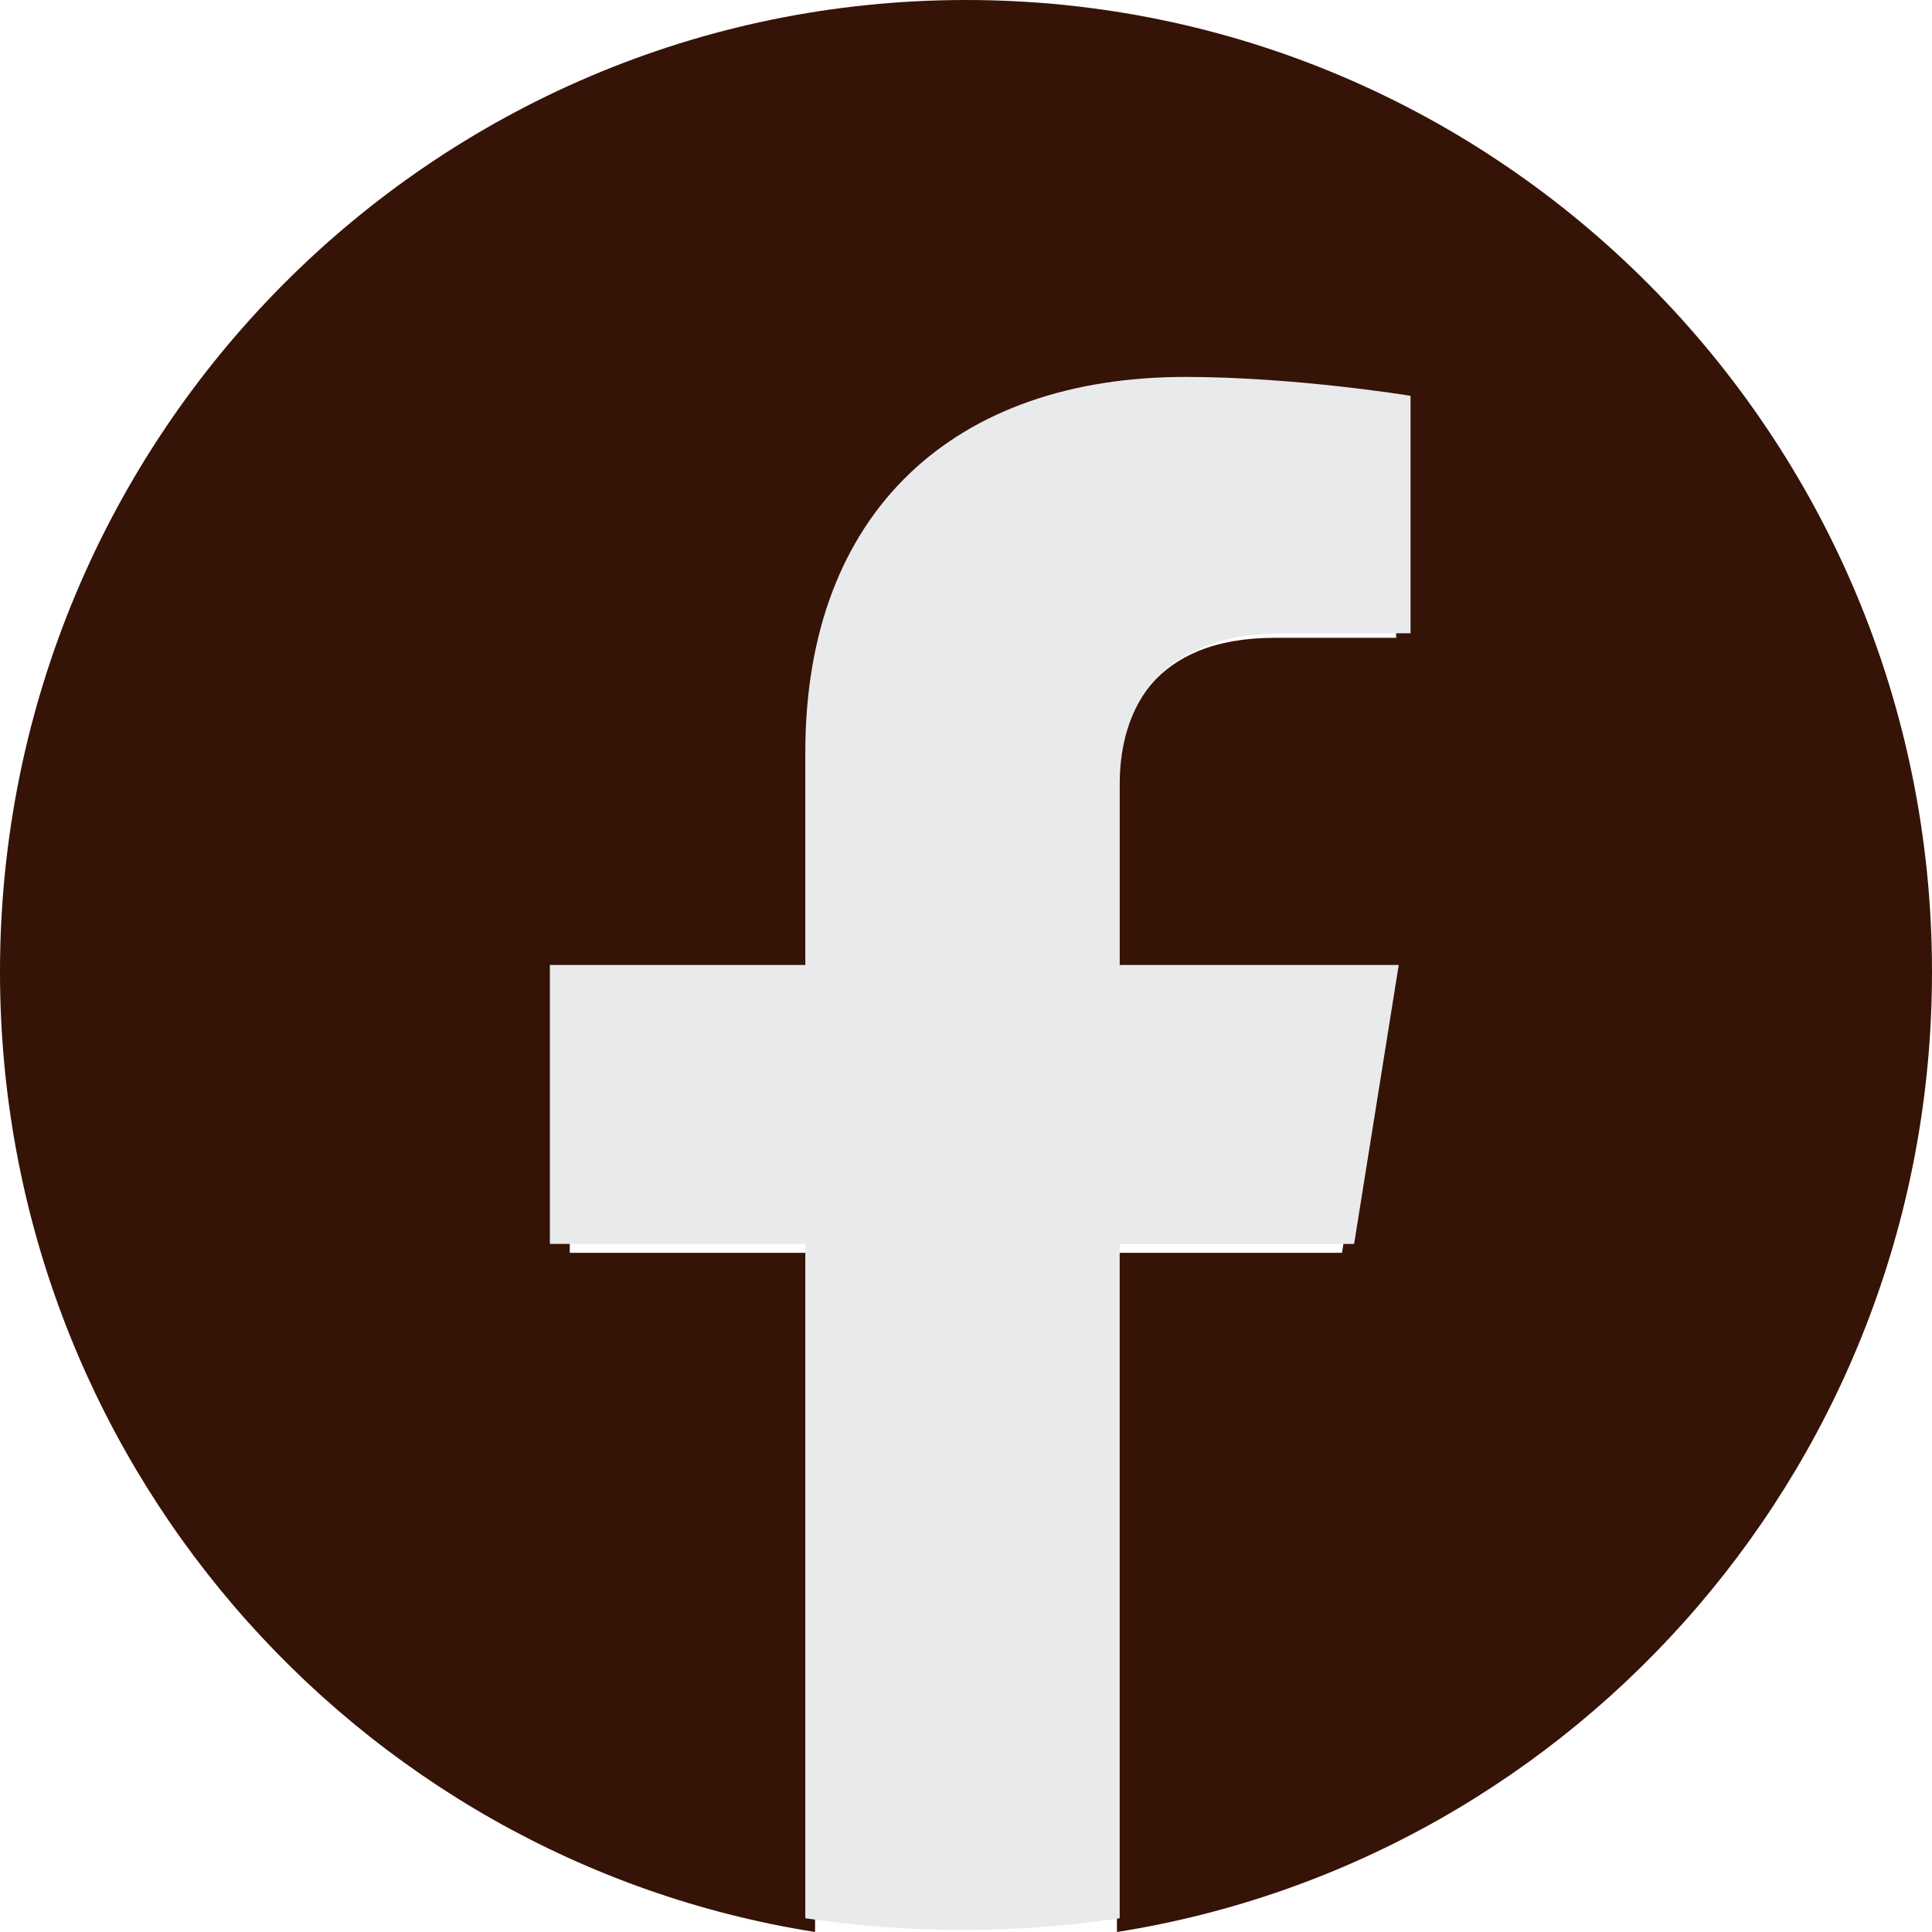
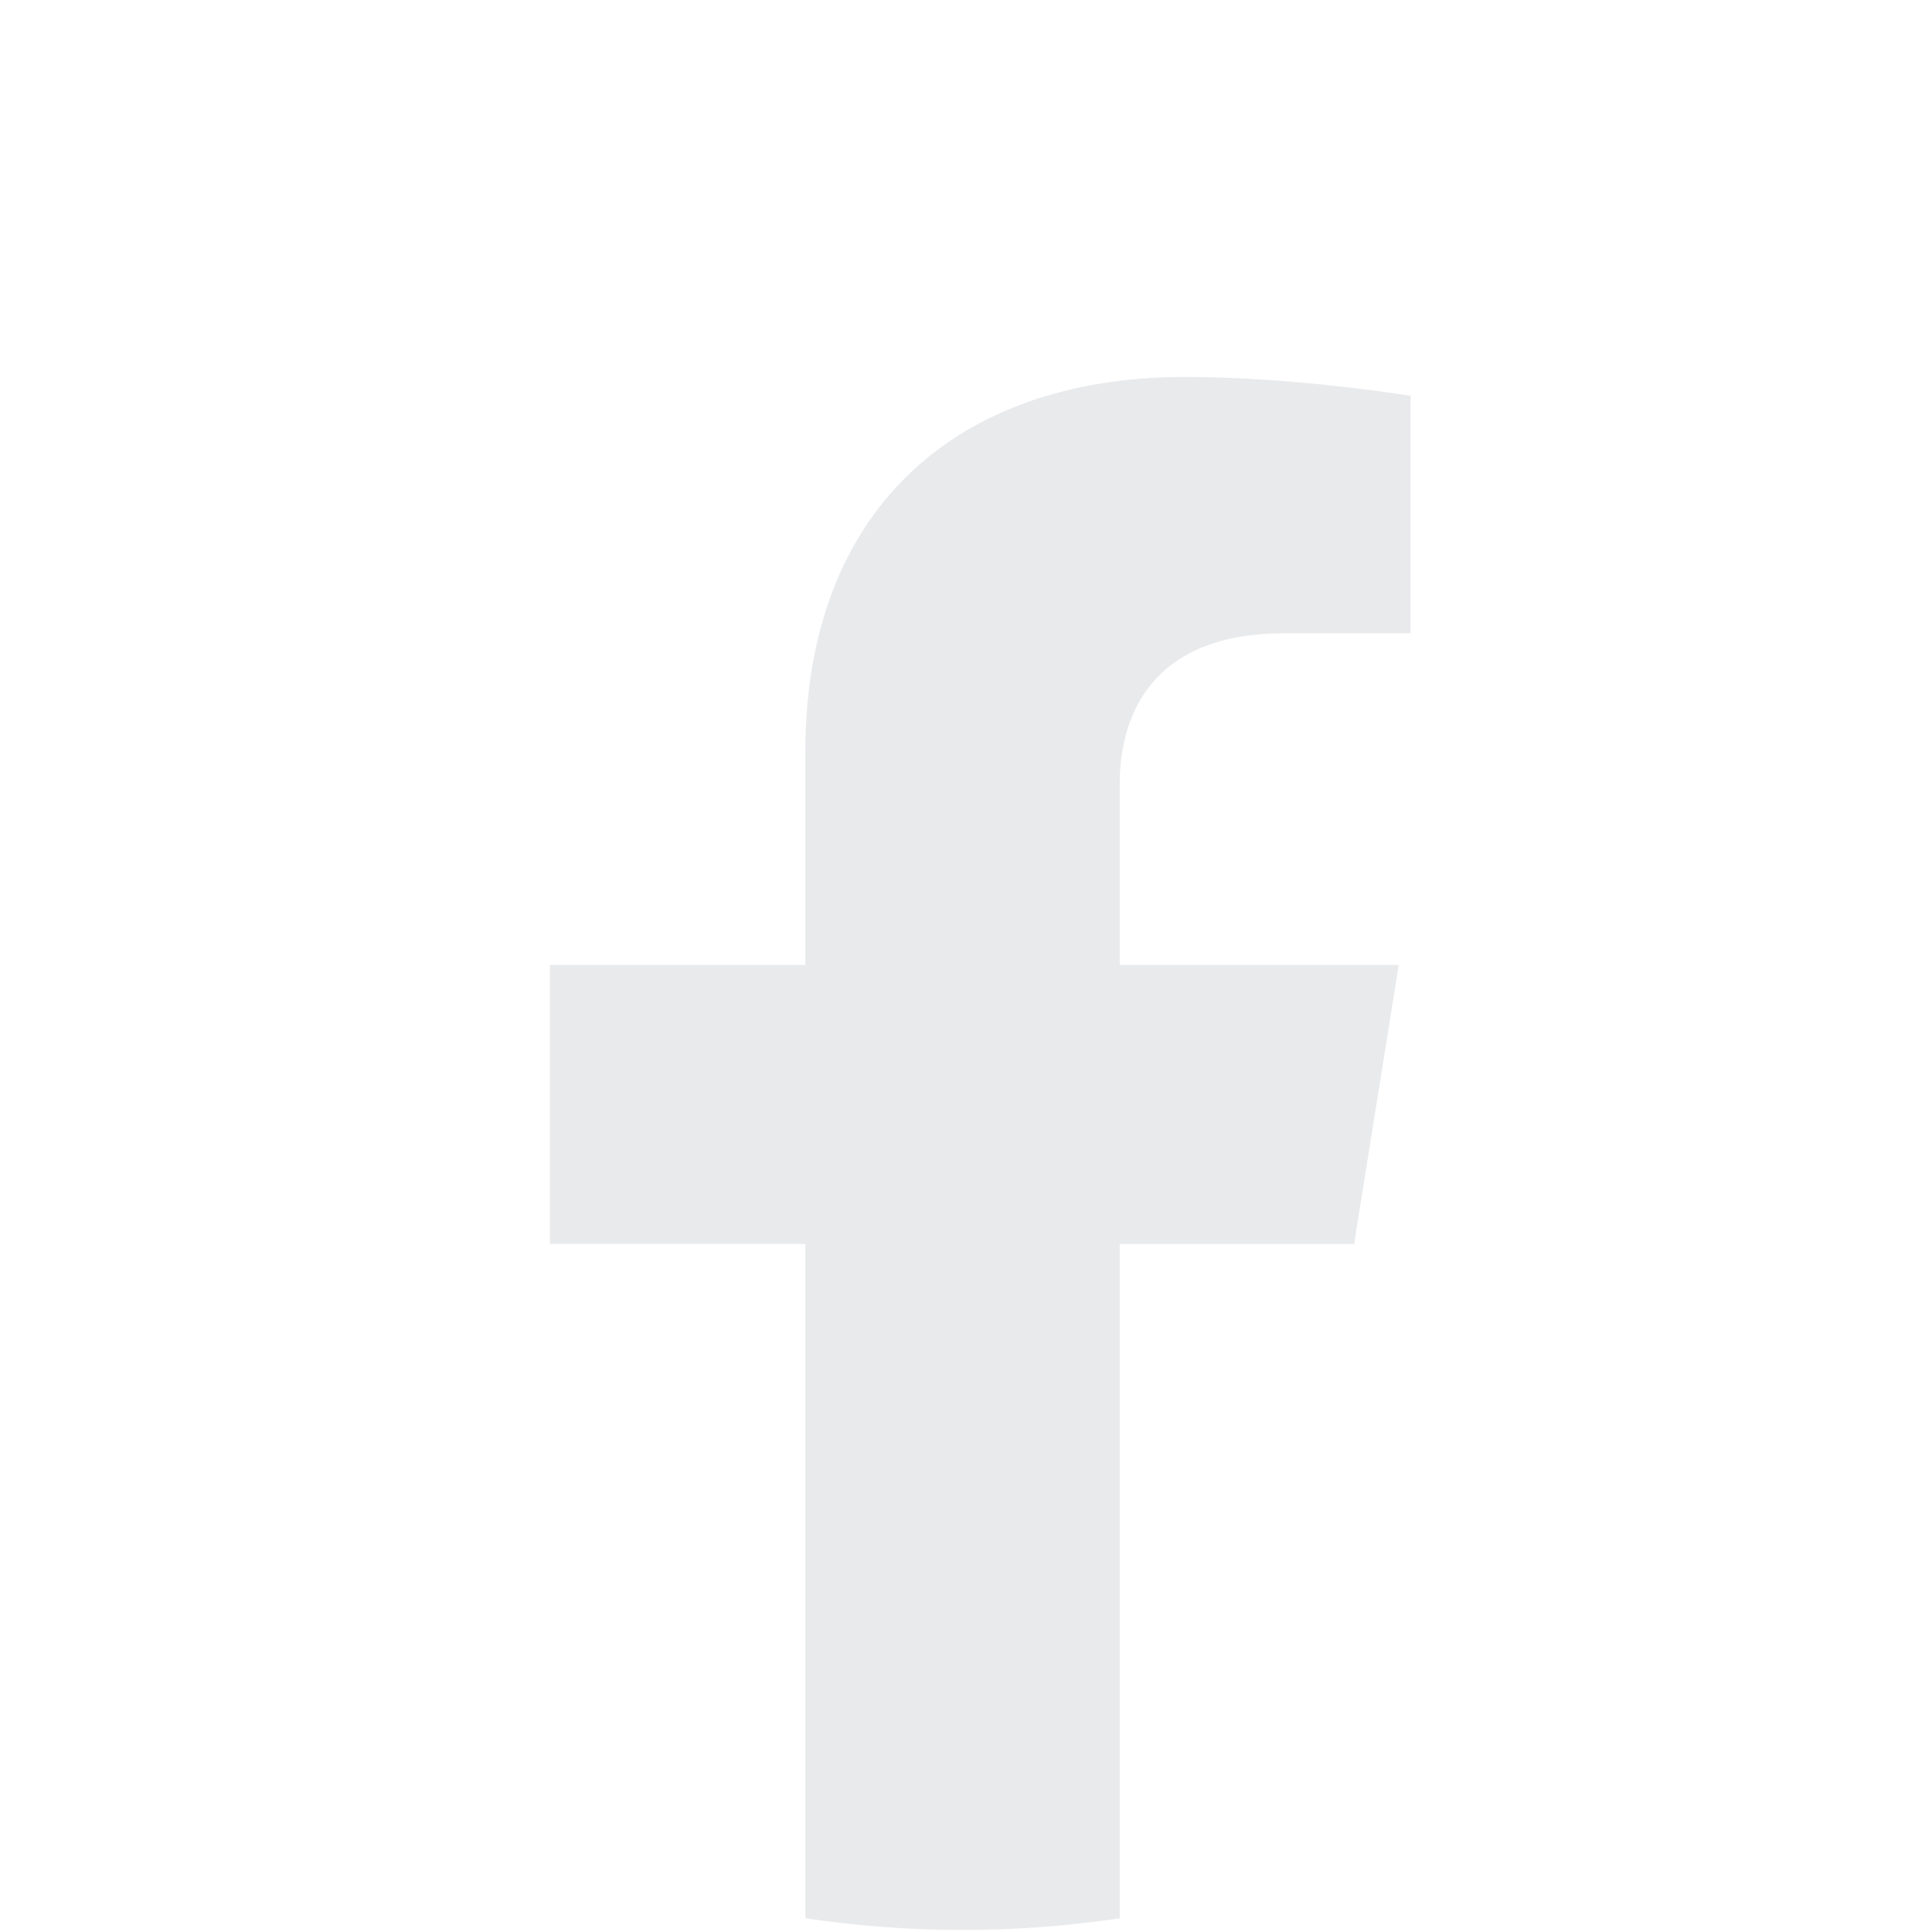
<svg xmlns="http://www.w3.org/2000/svg" xmlns:ns1="http://www.inkscape.org/namespaces/inkscape" xmlns:ns2="http://sodipodi.sourceforge.net/DTD/sodipodi-0.dtd" width="300" height="300" viewBox="0 0 79.375 79.375" version="1.1" id="svg155" ns1:version="1.2 (dc2aedaf03, 2022-05-15)" ns2:docname="facebookCafe.svg">
  <ns2:namedview id="namedview157" pagecolor="#ffffff" bordercolor="#000000" borderopacity="0.25" ns1:showpageshadow="2" ns1:pageopacity="0.0" ns1:pagecheckerboard="0" ns1:deskcolor="#d1d1d1" ns1:document-units="px" showgrid="false" ns1:zoom="0.78127806" ns1:cx="154.87444" ns1:cy="254.71085" ns1:window-width="1920" ns1:window-height="1057" ns1:window-x="-8" ns1:window-y="-8" ns1:window-maximized="1" ns1:current-layer="layer1" />
  <defs id="defs152" />
  <g ns1:label="Capa 1" ns1:groupmode="layer" id="layer1">
-     <path d="M 79.375,39.929 C 79.375,17.877 61.607,0 39.687,0 17.769,0 0,17.877 0,39.929 0,59.861 14.513,76.378 33.487,79.375 V 51.471 H 23.409 V 39.929 h 10.077 v -8.797 c 0,-10.007 5.925,-15.535 14.99,-15.535 4.342,0 8.884,0.782 8.884,0.782 v 9.826 h -5.004 c -4.93,0 -6.468,3.076 -6.468,6.236 v 7.489 H 56.896 L 55.136,51.471 H 45.889 V 79.375 C 64.862,76.378 79.375,59.861 79.375,39.929" style="display:inline;fill:#361307;fill-opacity:1;fill-rule:nonzero;stroke:none;stroke-width:0.024" id="path68" ns1:export-filename="..\Images\FacebookCafe.png" ns1:export-xdpi="96" ns1:export-ydpi="96" ns1:label="EC" />
    <path d="M 55.633,51.106 57.466,39.646 H 46.003 v -7.436 c 0,-3.137 1.601,-6.191 6.736,-6.191 h 5.212 v -9.757 c 0,0 -4.73,-0.776 -9.253,-0.776 -9.441,0 -15.612,5.489 -15.612,15.425 v 8.734 H 22.591 v 11.46 h 10.495 v 27.706 c 2.104,0.315 4.261,0.48 6.458,0.48 2.197,0 4.354,-0.166 6.458,-0.48 V 51.106 h 9.631" style="display:inline;fill:#e9eaec;fill-opacity:1;fill-rule:nonzero;stroke:none;stroke-width:0.024" id="path70" ns1:label="EvilCorp" ns1:export-filename="..\Images\FacebookCafe.png" ns1:export-xdpi="56.283733" ns1:export-ydpi="56.283733" />
  </g>
</svg>